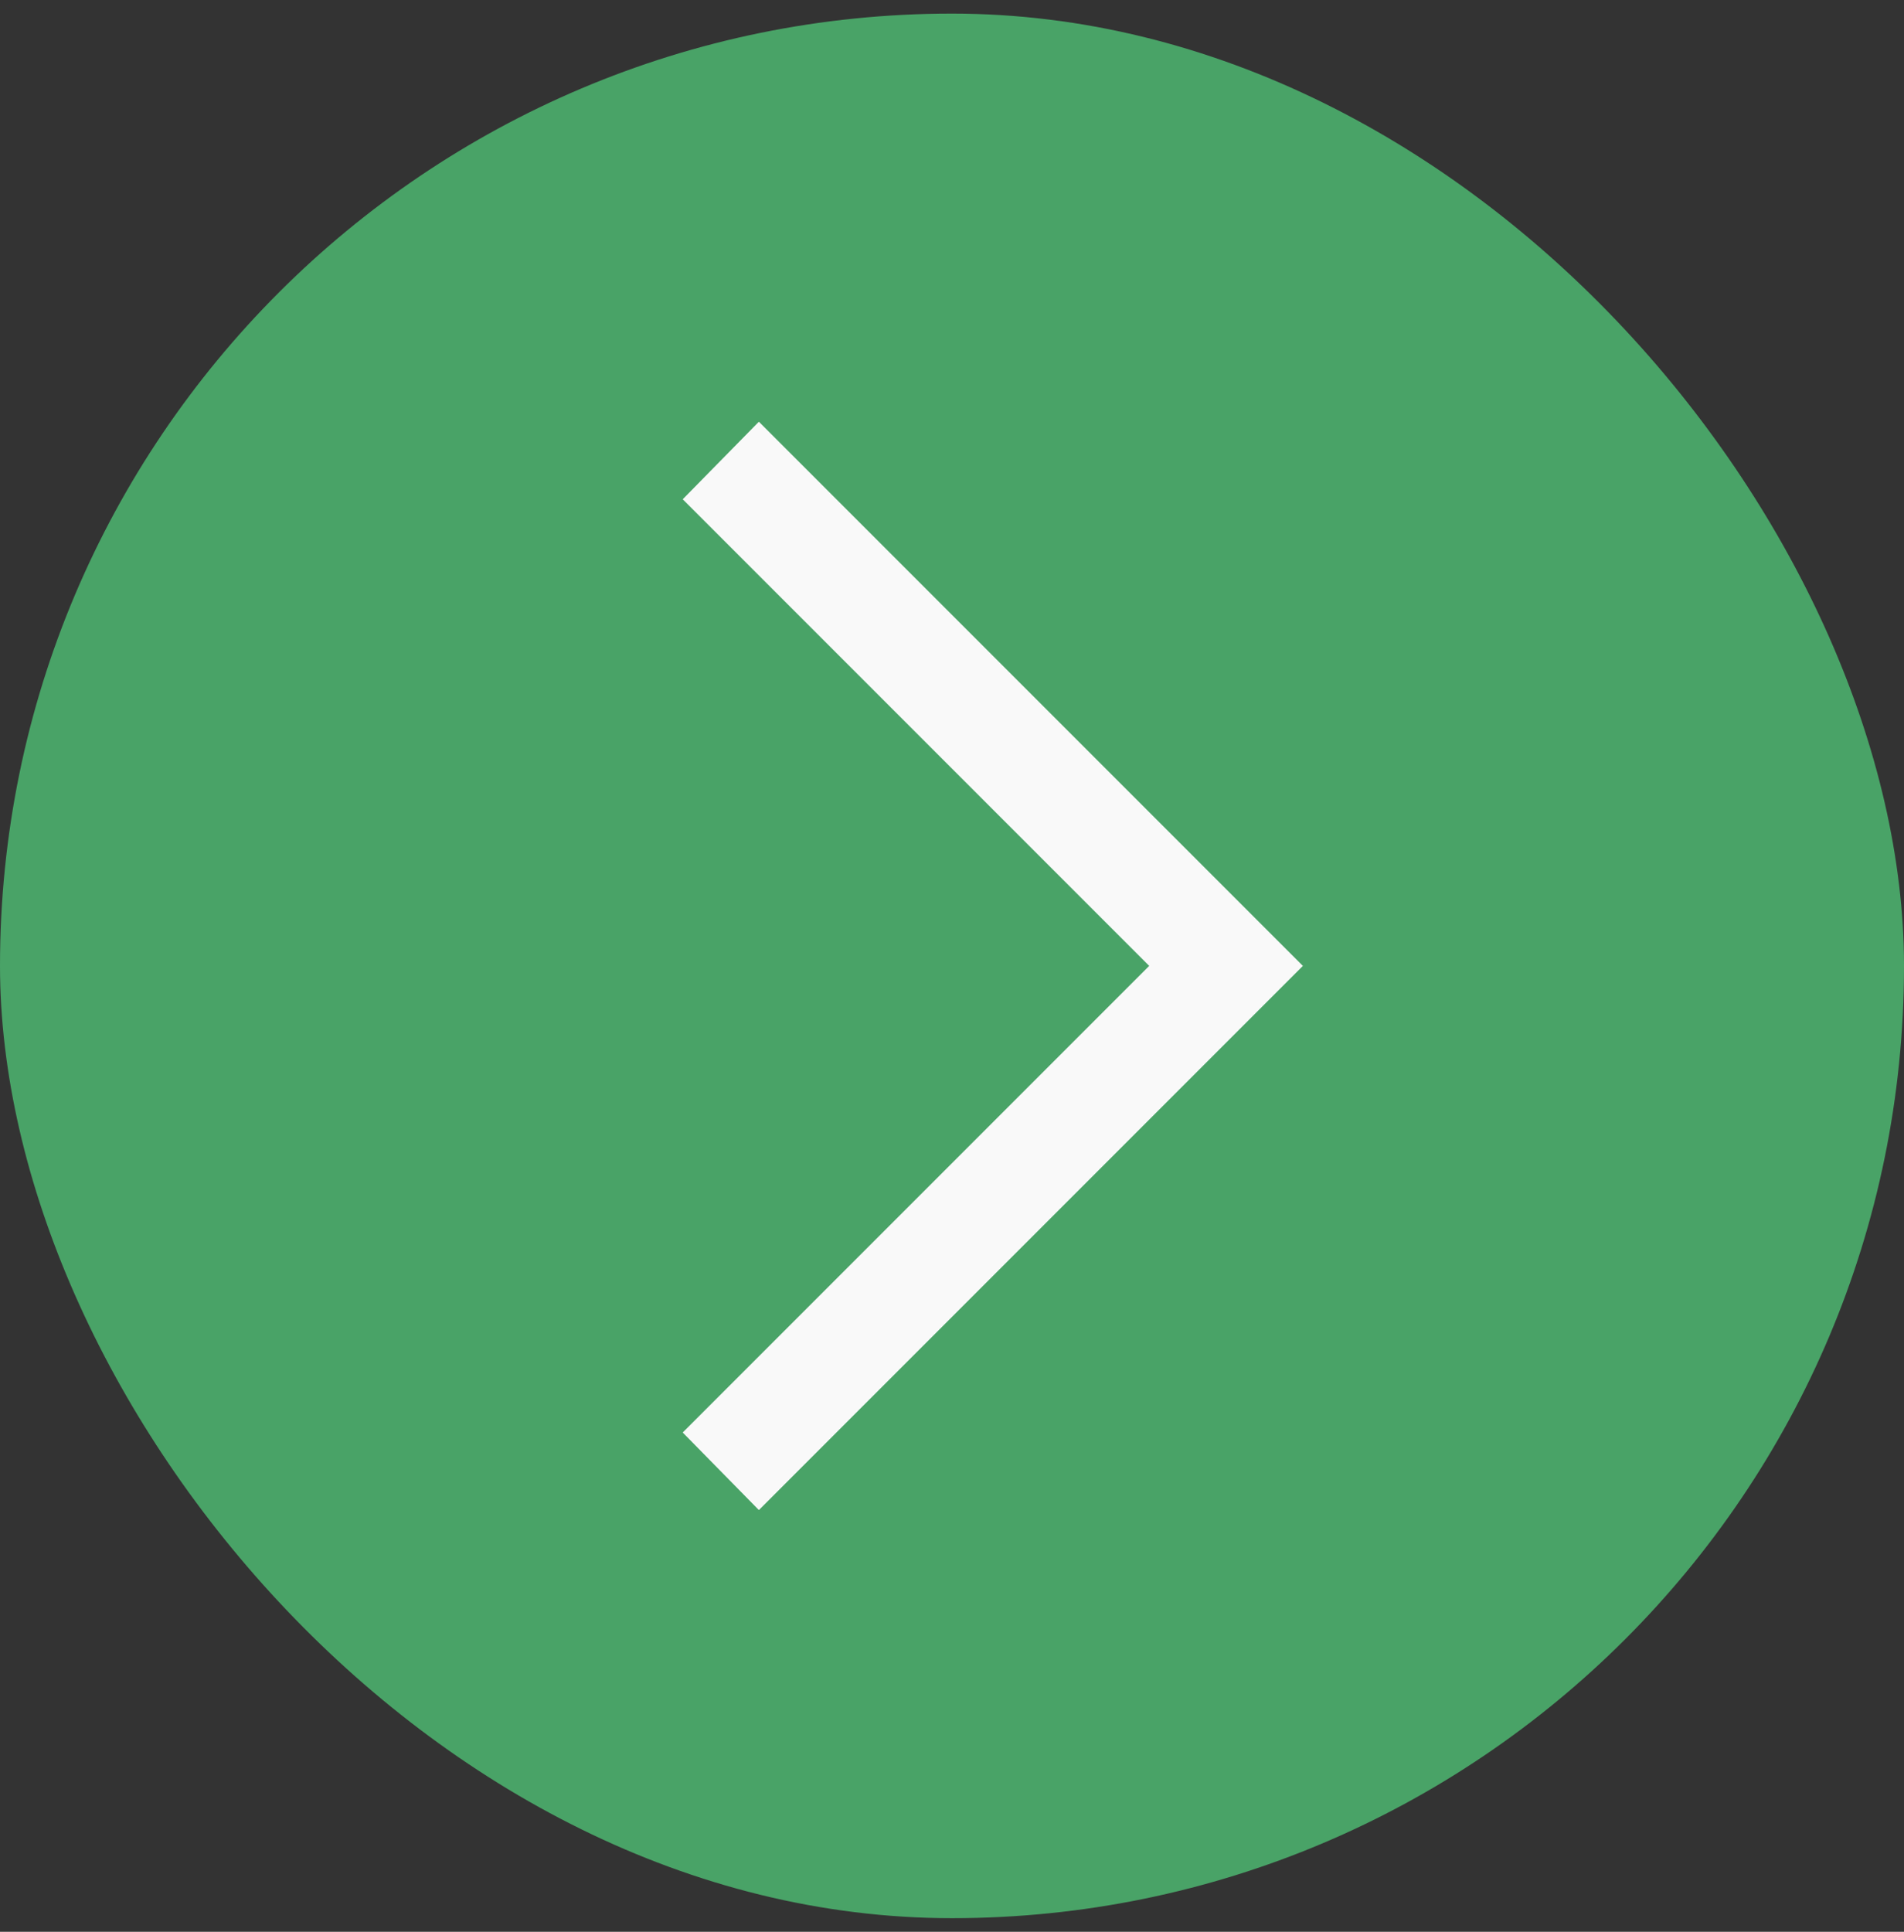
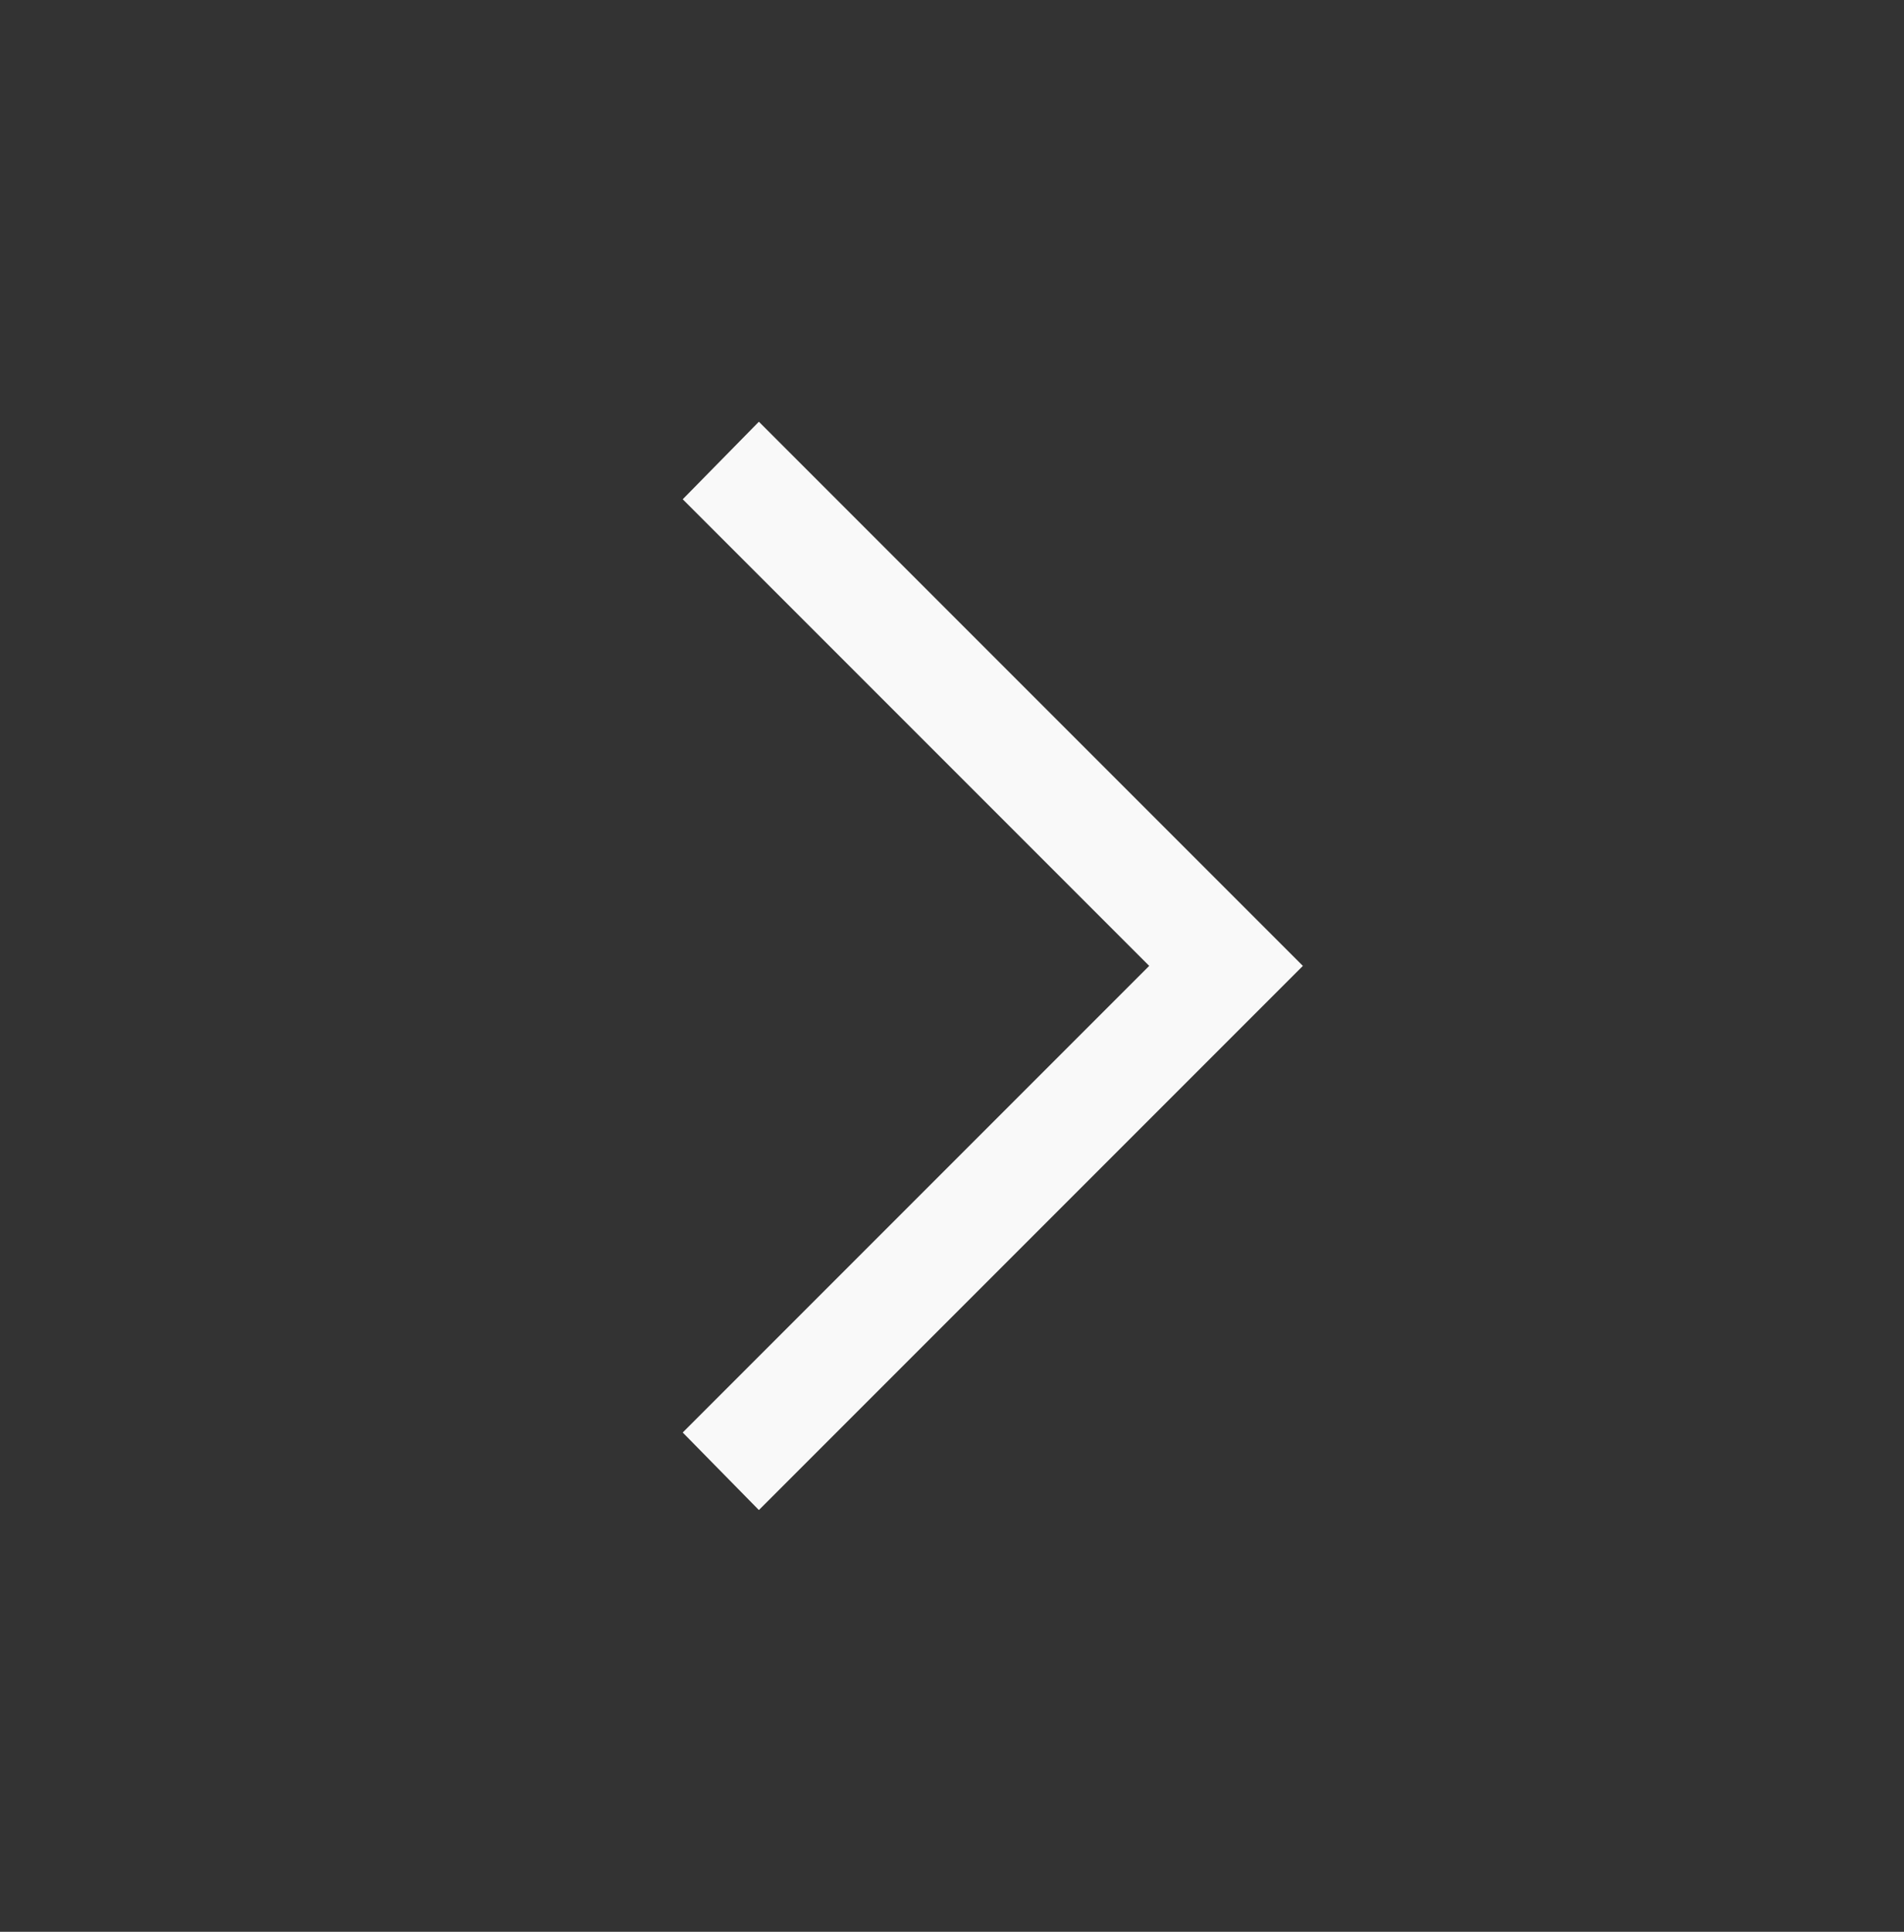
<svg xmlns="http://www.w3.org/2000/svg" width="70" height="71" viewBox="0 0 70 71" fill="none">
  <rect x="0" y="0" width="70" height="71" fill="#333333" stroke="none" />
-   <rect x="70" y="70.5" width="70" height="70" rx="35" transform="rotate(-180 70 70.5)" fill="#49A367" />
  <path d="M27.9 15.5L47.9 35.5L27.9 55.5L25.1 52.65L42.25 35.5L25.1 18.35L27.9 15.5Z" fill="#F9F9F9" />
</svg>